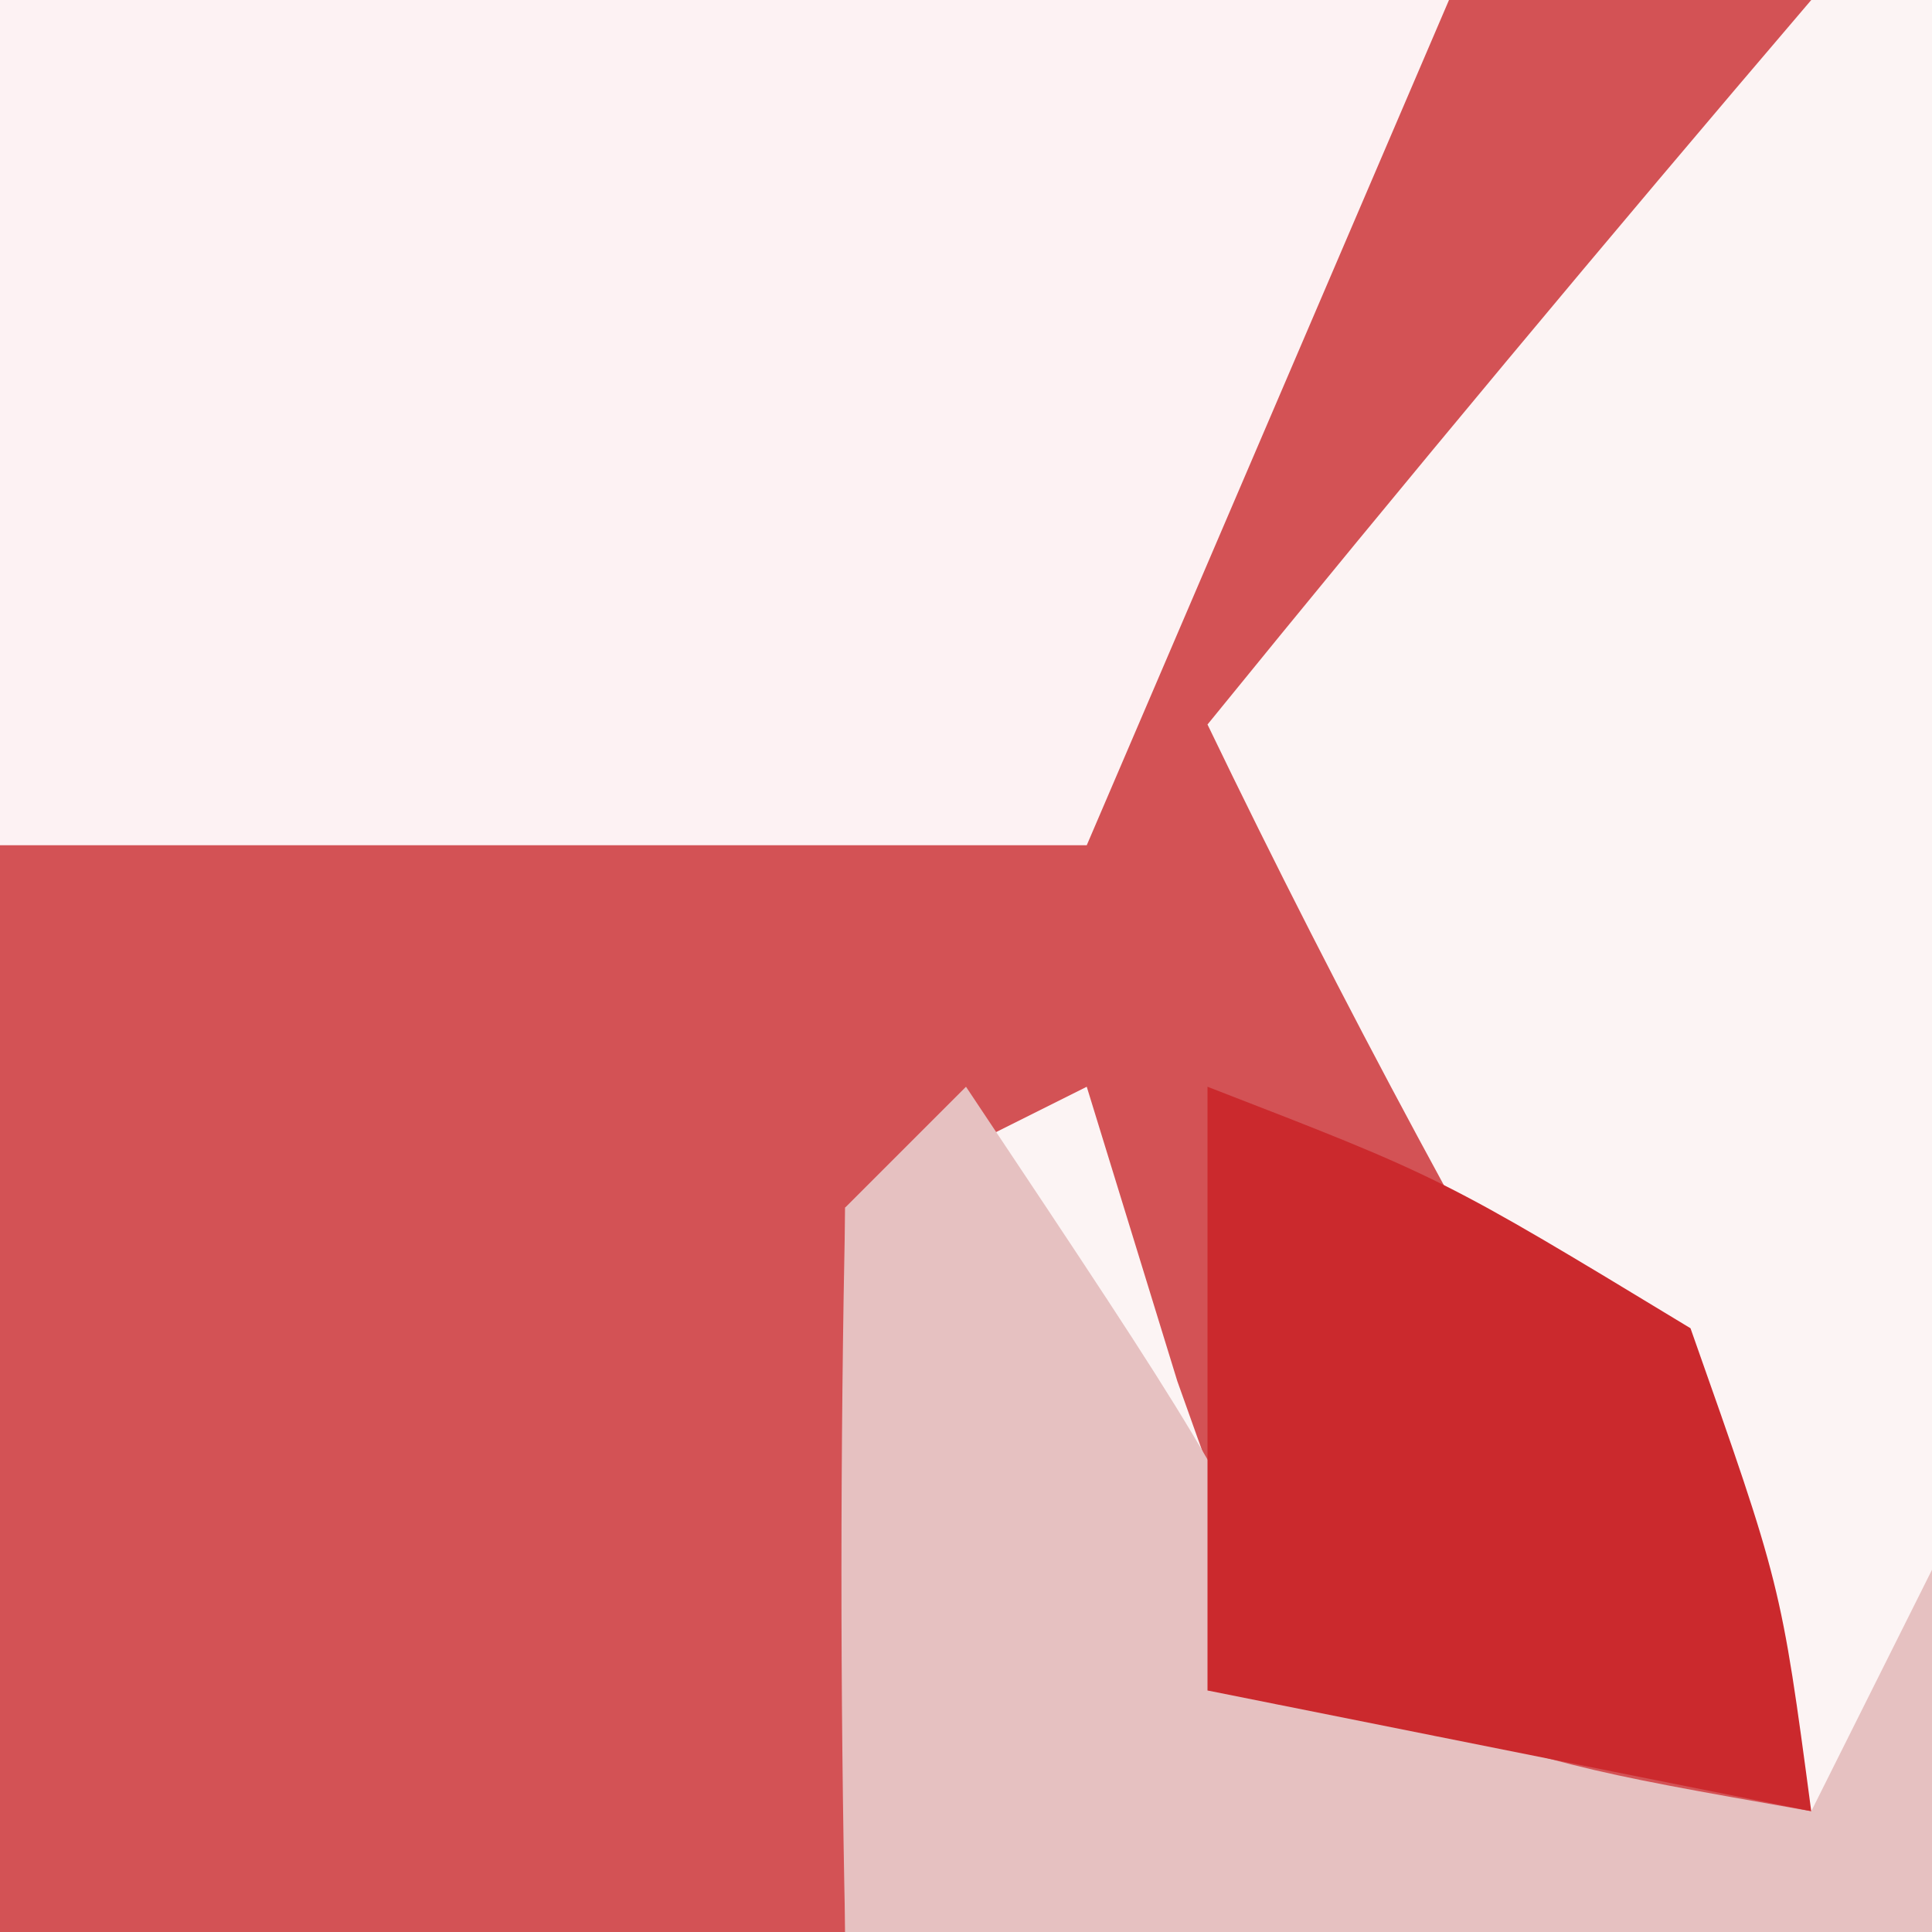
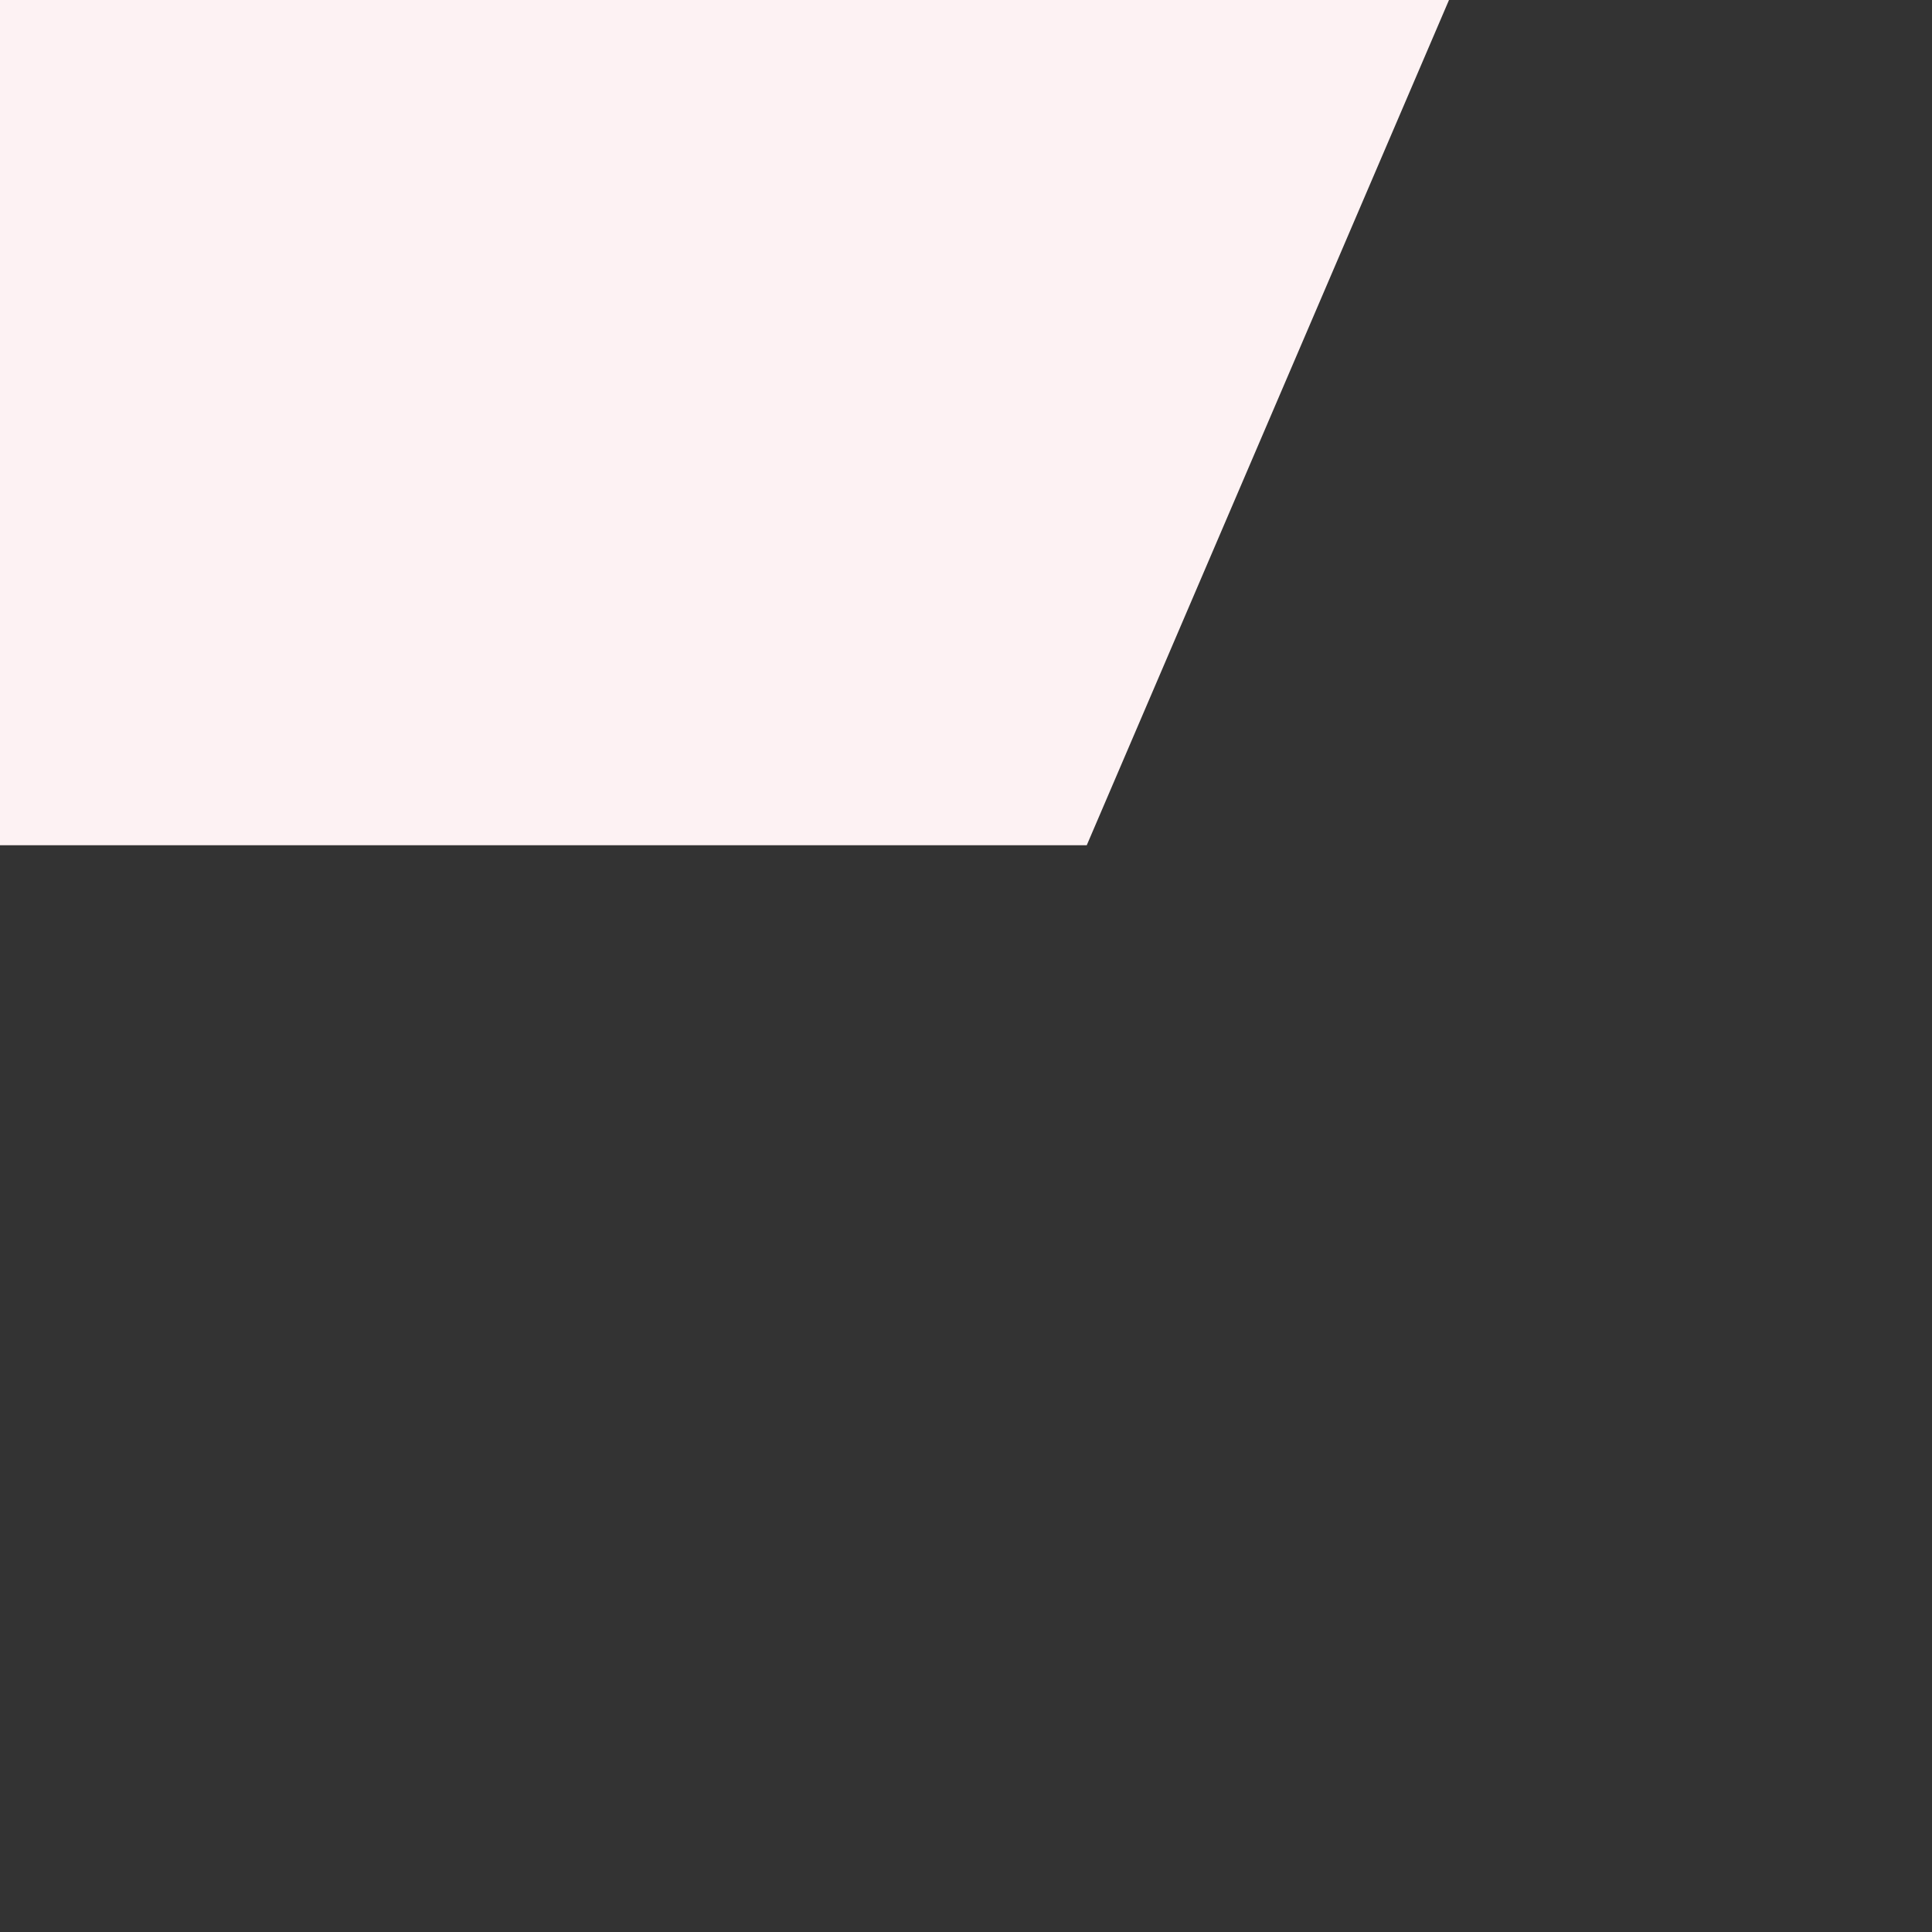
<svg xmlns="http://www.w3.org/2000/svg" version="1.1" width="16" height="16">
  <rect width="100%" height="100%" fill="#333333" stroke="none" />
-   <path d="M0 0 C5.28 0 10.56 0 16 0 C16 5.28 16 10.56 16 16 C10.72 16 5.44 16 0 16 C0 10.72 0 5.44 0 0 Z " fill="#D35255" transform="translate(0,0)" />
-   <path d="M0 0 C0.33 0 0.66 0 1 0 C1 5.28 1 10.56 1 16 C-1.97 16 -4.94 16 -8 16 C-8 14.02 -8 12.04 -8 10 C-7.34 9.67 -6.68 9.34 -6 9 C-5.753 9.804 -5.505 10.609 -5.25 11.438 C-4.278 14.171 -4.278 14.171 -1.875 14.812 C-1.256 14.874 -0.637 14.936 0 15 C-0.454 14.258 -0.907 13.515 -1.375 12.75 C-2.686 10.531 -3.883 8.32 -5 6 C-3.358 3.979 -1.691 1.98 0 0 Z " fill="#FCF4F4" transform="translate(15,0)" />
  <path d="M0 0 C3.96 0 7.92 0 12 0 C11.01 2.31 10.02 4.62 9 7 C6.03 7 3.06 7 0 7 C0 4.69 0 2.38 0 0 Z " fill="#FDF2F3" transform="translate(0,0)" />
-   <path d="M0 0 C2 3 2 3 3 5 C5.025 5.652 5.025 5.652 7 6 C7.33 5.34 7.66 4.68 8 4 C8 4.99 8 5.98 8 7 C5.03 7 2.06 7 -1 7 C-1.043 5 -1.041 3 -1 1 C-0.67 0.67 -0.34 0.34 0 0 Z " fill="#E6C1C1" transform="translate(8,9)" />
-   <path d="M0 0 C1.938 0.75 1.938 0.75 4 2 C4.75 4.125 4.75 4.125 5 6 C3.35 5.67 1.7 5.34 0 5 C0 3.35 0 1.7 0 0 Z " fill="#CB292D" transform="translate(10,9)" />
</svg>